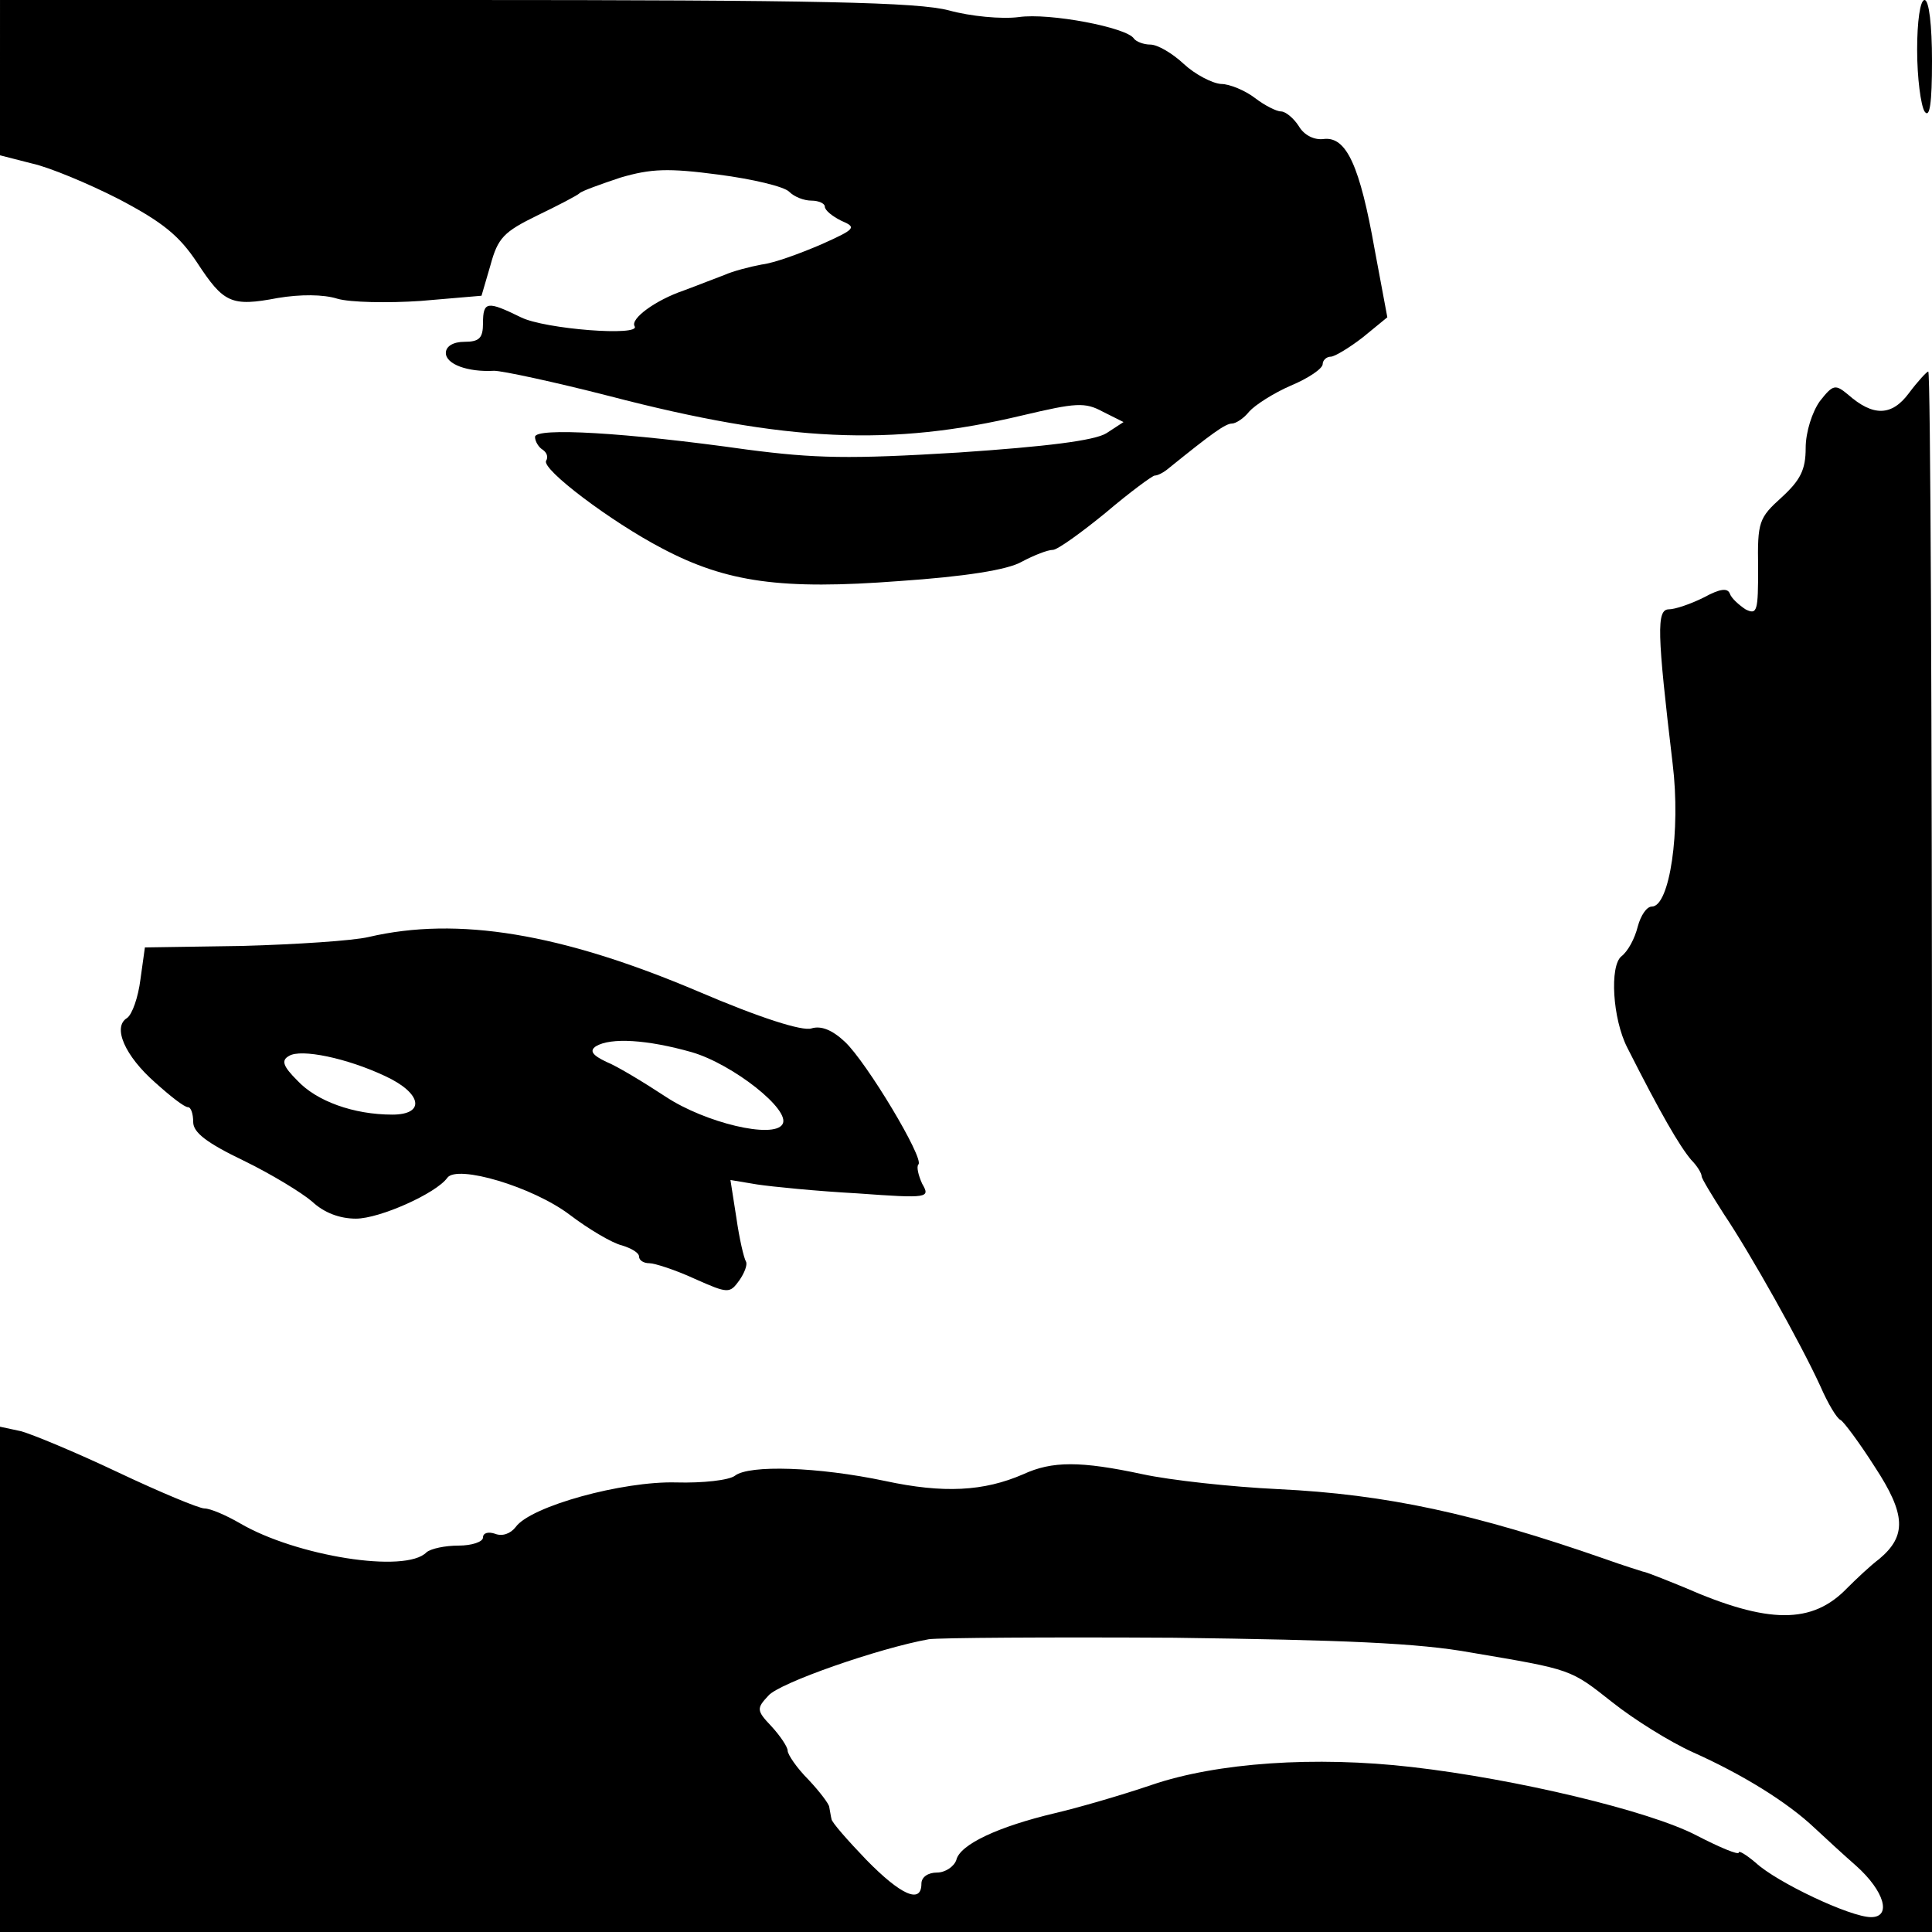
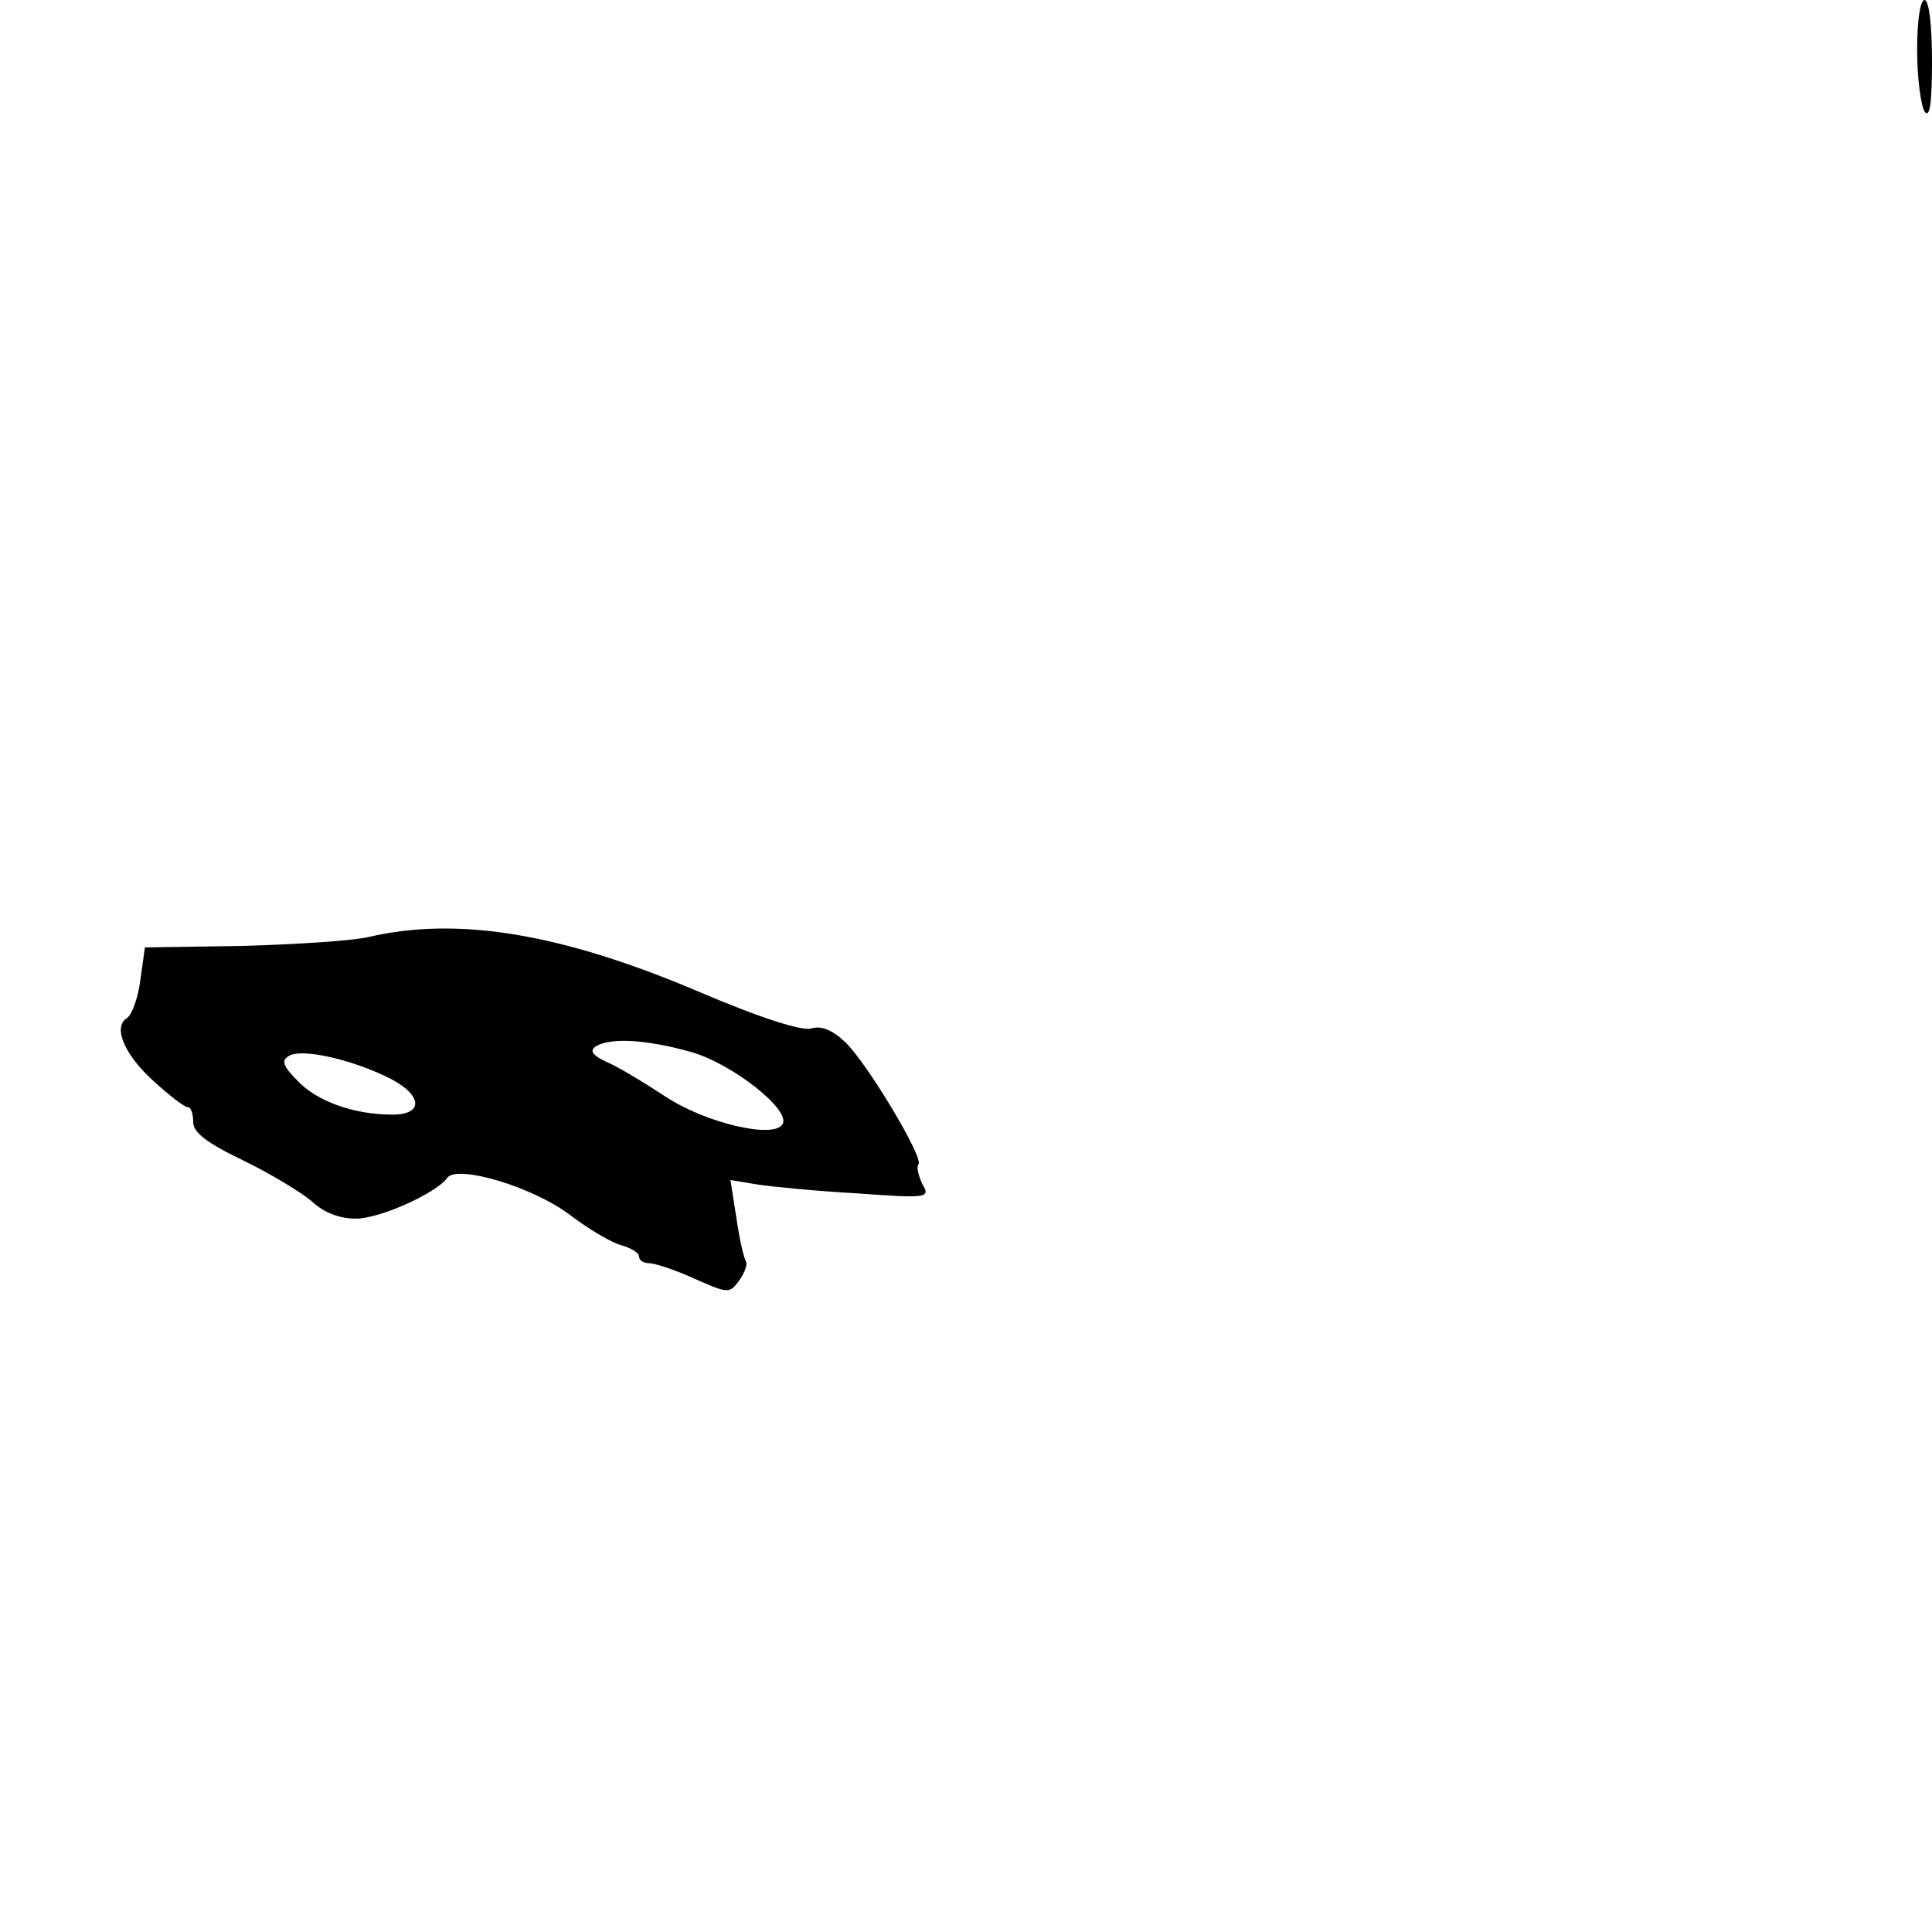
<svg xmlns="http://www.w3.org/2000/svg" height="260pt" preserveAspectRatio="xMidYMid meet" viewBox="0 0 260 260" width="260pt">
  <g transform="matrix(.1 0 0 -.1 0 260)">
-     <path d="m0 2495v-104l43-11c23-5 76-27 117-48 59-31 81-49 105-85 36-55 46-60 109-48 30 5 61 5 80-1 17-5 68-6 112-3l82 7 12 41c10 37 18 45 63 67 29 14 54 27 57 30s28 12 55 21c41 12 64 13 132 4 46-6 88-16 95-23s20-12 30-12 18-4 18-8c0-5 10-13 22-19 21-9 20-11-27-32-28-12-63-25-80-27-16-3-39-9-50-14-11-4-36-14-55-21-38-13-72-38-66-48 9-14-121-4-153 12-45 22-51 22-51-8 0-20-5-25-25-25-15 0-25-6-25-15 0-15 29-26 65-24 11 0 81-15 155-34 238-62 380-68 556-26 72 17 84 18 108 5l28-14-23-15c-16-10-81-18-199-26-147-9-193-8-285 4-163 23-285 30-285 17 0-6 5-14 10-17 6-4 8-10 5-15-7-11 87-82 156-118 87-46 161-56 319-44 88 6 146 15 165 26 17 9 35 16 42 16 6 0 38 23 71 50 33 28 63 50 66 50 4 0 12 4 19 10 57 46 76 60 85 60 5 0 16 7 23 16 8 9 33 25 56 35 24 10 43 23 43 29 0 5 5 10 11 10 5 0 25 12 43 26l33 27-17 91c-20 113-38 152-68 149-13-2-27 5-34 17-7 11-18 20-24 20s-22 8-35 18-34 19-46 19c-12 1-35 13-50 27s-35 26-45 26c-9 0-19 4-22 8-9 15-114 35-155 29-23-3-65 1-94 9-42 11-173 14-664 14h-613z" />
    <path d="m2580 2533c0-38 5-75 10-83 7-10 10 11 10 68 0 48-4 82-10 82s-10-29-10-67z" />
-     <path d="m2569 2071c-23-31-48-32-82-2-17 14-20 14-38-9-10-14-19-41-19-63 0-29-7-43-32-66-31-28-33-33-32-95 0-58-1-64-17-56-9 6-19 15-21 21-3 8-13 7-35-5-18-9-39-16-47-16-17 0-16-31 5-208 11-90-4-192-28-192-7 0-15-12-19-27-4-16-13-33-22-40-16-13-12-84 8-123 45-89 70-132 86-151 8-8 14-18 14-22 0-3 14-26 30-51 35-52 103-173 130-232 10-23 22-43 27-45 4-2 25-30 46-63 42-64 43-93 6-124-12-9-31-27-43-39-47-49-106-49-220 1-27 11-52 21-55 21-3 1-26 8-51 17-175 61-294 87-440 94-63 3-145 12-182 20-84 18-122 18-161 0-53-23-107-26-186-9-90 19-183 22-202 7-8-6-43-10-79-9-72 2-196-32-216-60-7-9-18-13-28-9-9 3-16 1-16-5s-15-11-33-11-37-4-43-9c-28-29-176-5-251 39-19 11-40 20-48 20-7 0-60 22-117 49s-115 51-130 55l-28 6v-340-340h1300 1300v1050c0 578-2 1050-5 1050-2 0-14-13-26-29zm-589-1695c136-23 133-22 190-67 29-23 77-53 108-67 67-30 127-67 164-102 15-14 40-37 56-51 38-34 48-69 20-69s-127 47-155 73c-13 11-23 17-23 14 0-4-26 7-57 23-63 33-243 76-383 92-130 15-262 6-350-24-41-14-100-31-130-38-76-18-128-42-133-63-3-9-15-17-26-17-12 0-21-6-21-15 0-28-28-15-74 32-25 26-47 51-47 55-1 4-2 11-3 16 0 4-13 21-28 37-16 16-28 34-28 39s-10 20-22 33c-20 21-20 24-4 41 14 17 149 64 216 76 14 2 162 3 330 2 227-3 329-7 400-20z" />
    <path d="m496 1339c-21-5-98-10-170-12l-131-2-6-43c-3-24-11-47-18-52-20-12-3-51 38-87 20-18 39-33 44-33 4 0 7-9 7-20 0-14 18-28 68-52 37-18 78-43 92-55 16-15 37-23 59-23 32 0 108 34 123 55 13 18 115-12 165-50 25-19 57-38 70-41 13-4 23-10 23-15s6-9 14-9c7 0 35-9 61-21 45-20 47-20 60-2 7 10 11 21 9 25-3 5-9 31-13 59l-8 51 36-6c20-3 80-9 135-12 96-7 98-6 87 13-5 11-8 23-5 26 8 8-70 138-99 165-17 16-32 22-45 18-12-4-69 14-153 50-184 78-323 101-443 73zm435-155c55-16 134-78 122-97-12-20-104 2-157 37-29 19-65 41-80 47-19 9-23 15-14 21 20 12 69 9 129-8zm-413-32c50-23 55-52 10-52-52 0-102 18-128 46-19 19-22 27-11 33 16 10 78-3 129-27z" />
  </g>
</svg>